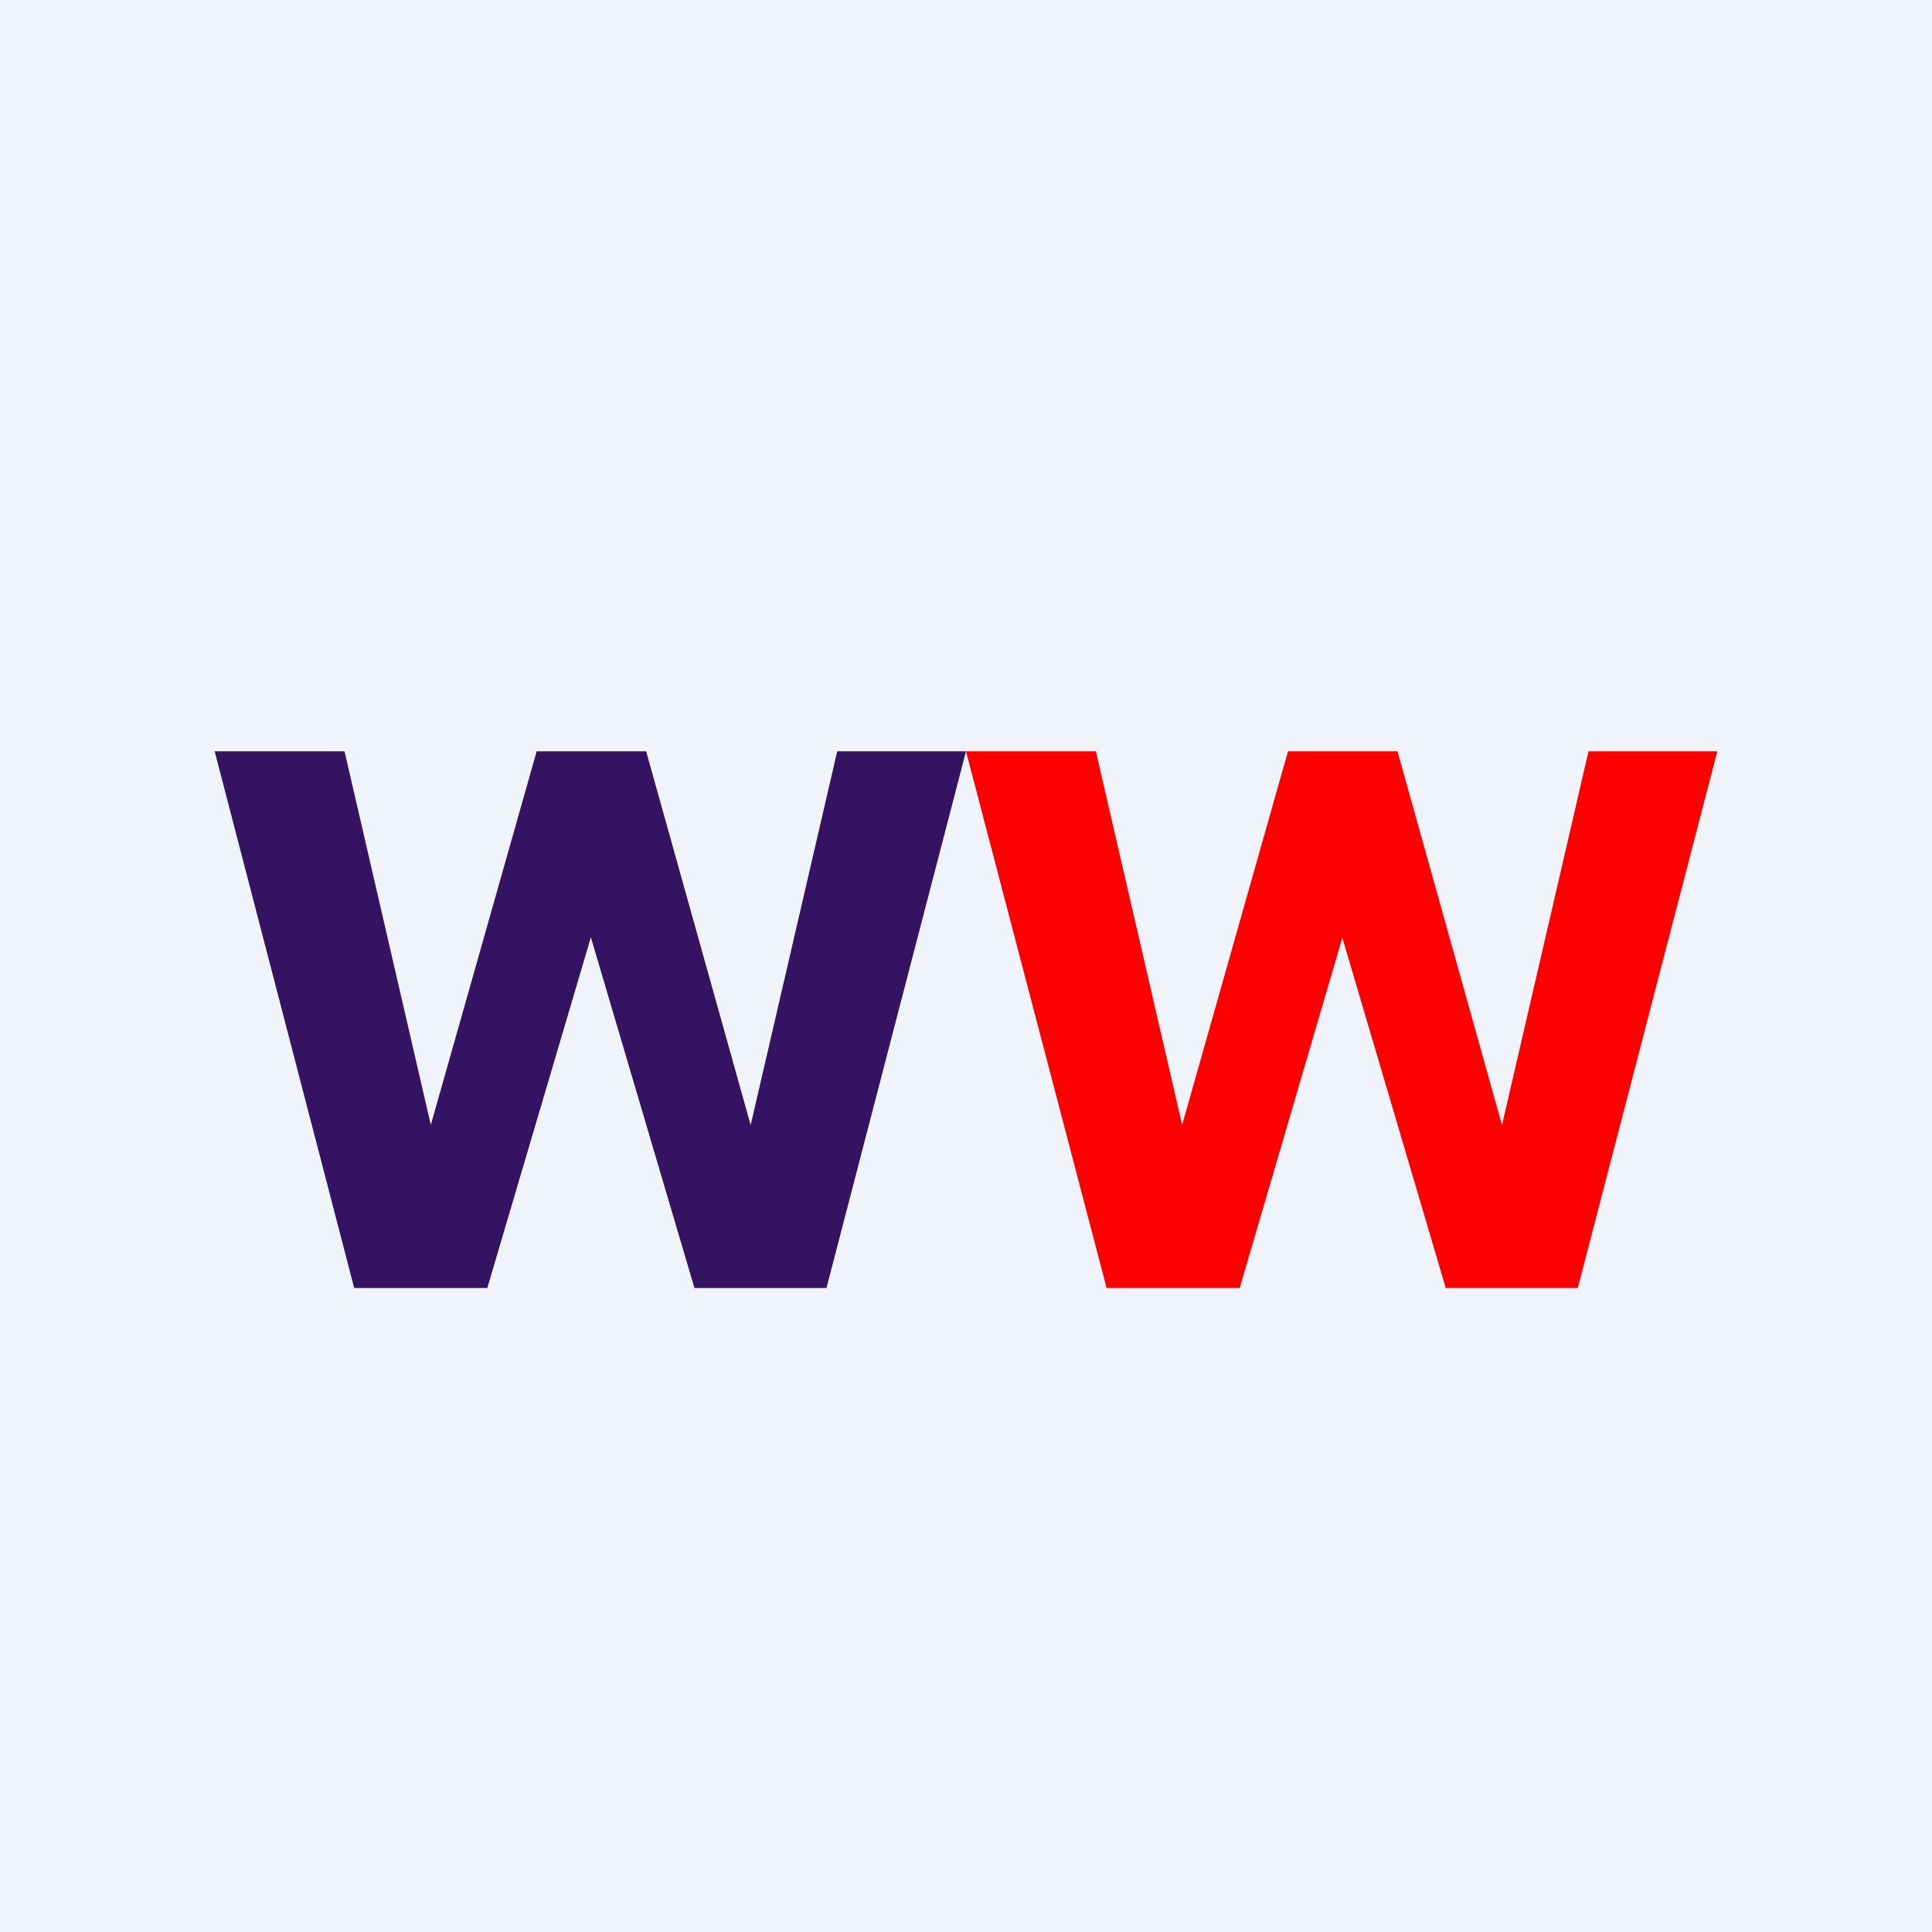
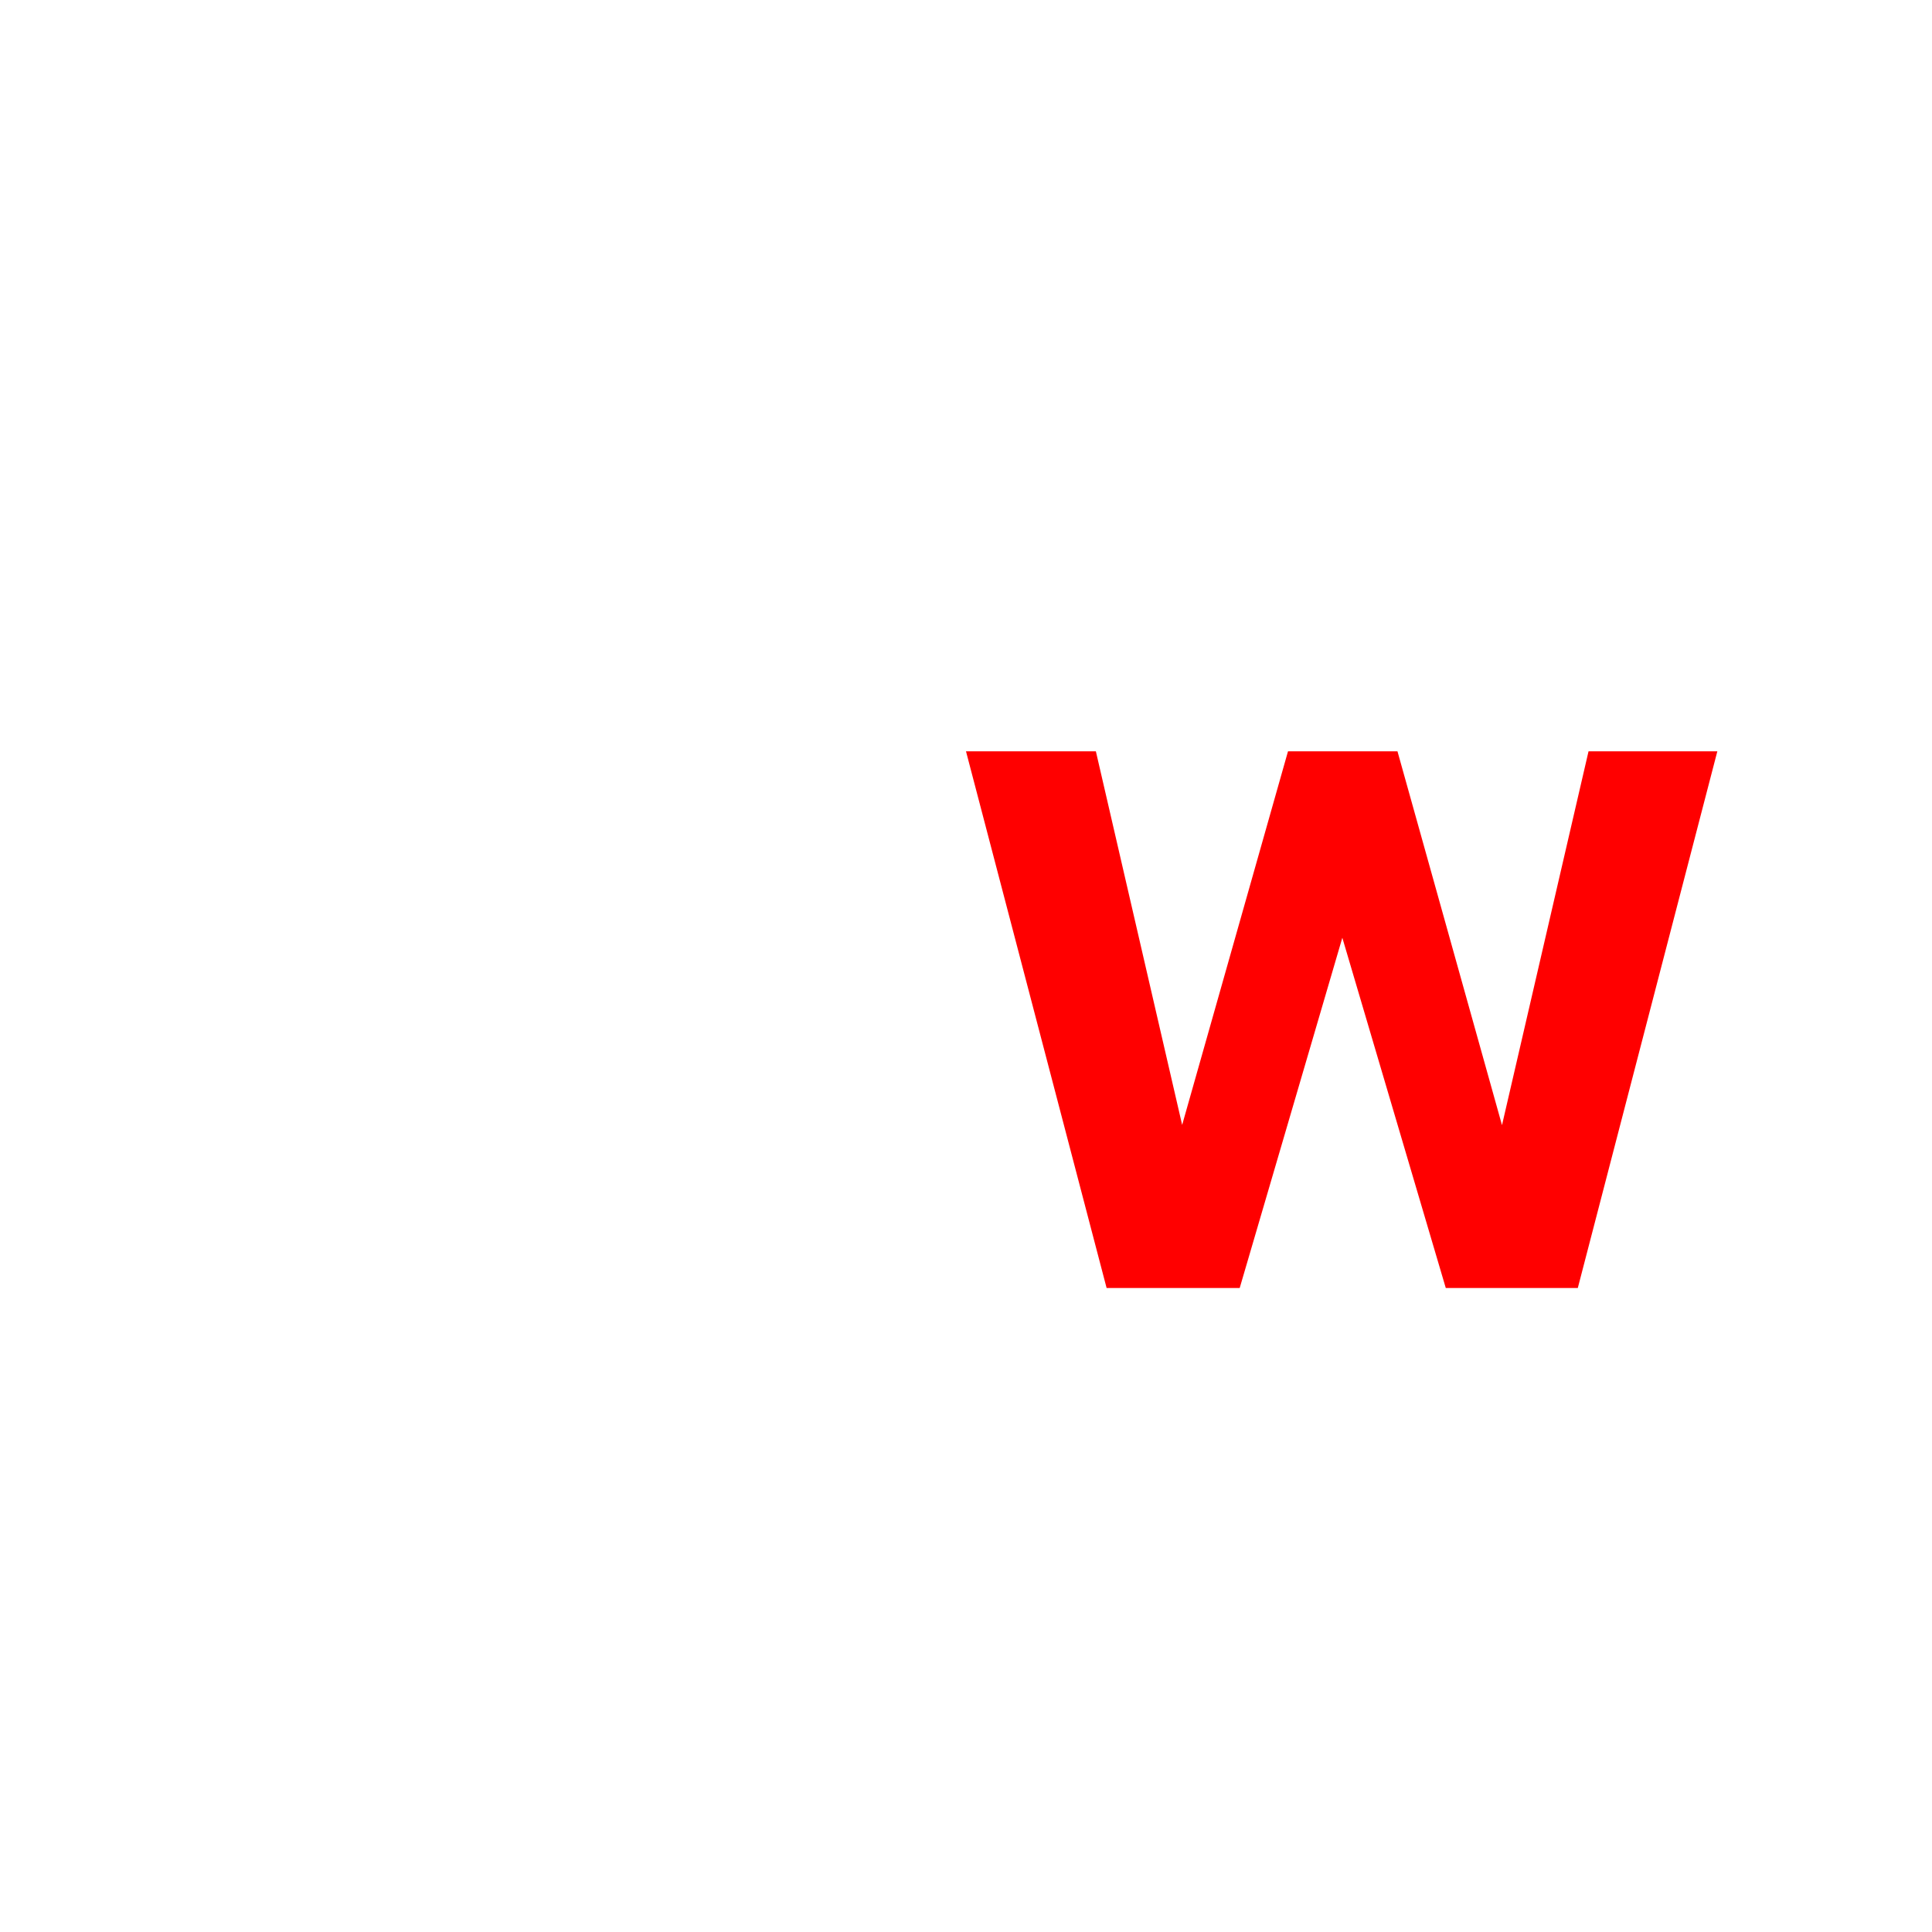
<svg xmlns="http://www.w3.org/2000/svg" width="18" height="18" viewBox="0 0 18 18">
-   <path fill="#F0F3FA" d="M0 0h18v18H0z" />
-   <path d="M3.81 11.2 5 7h.66l.15.7L4.54 12h-.7l-.03-.8ZM3.21 7l.97 4.2-.08.8H3.3L2 7h1.2Zm3.62 4.19L7.8 7H9l-1.3 5h-.8l-.07-.81ZM6.02 7l1.18 4.22-.03.78h-.7L5.2 7.7l.16-.7h.66Z" fill="#341462" />
  <path d="M10.81 11.2 12 7h.66l.15.7-1.26 4.3h-.7l-.03-.8Zm-.6-4.2.97 4.2-.08.8h-.79L9 7h1.2Zm3.62 4.19L14.8 7H16l-1.3 5h-.8l-.07-.81ZM13.02 7l1.18 4.22-.03.78h-.7L12.2 7.7l.16-.7h.66Z" fill="red" />
</svg>